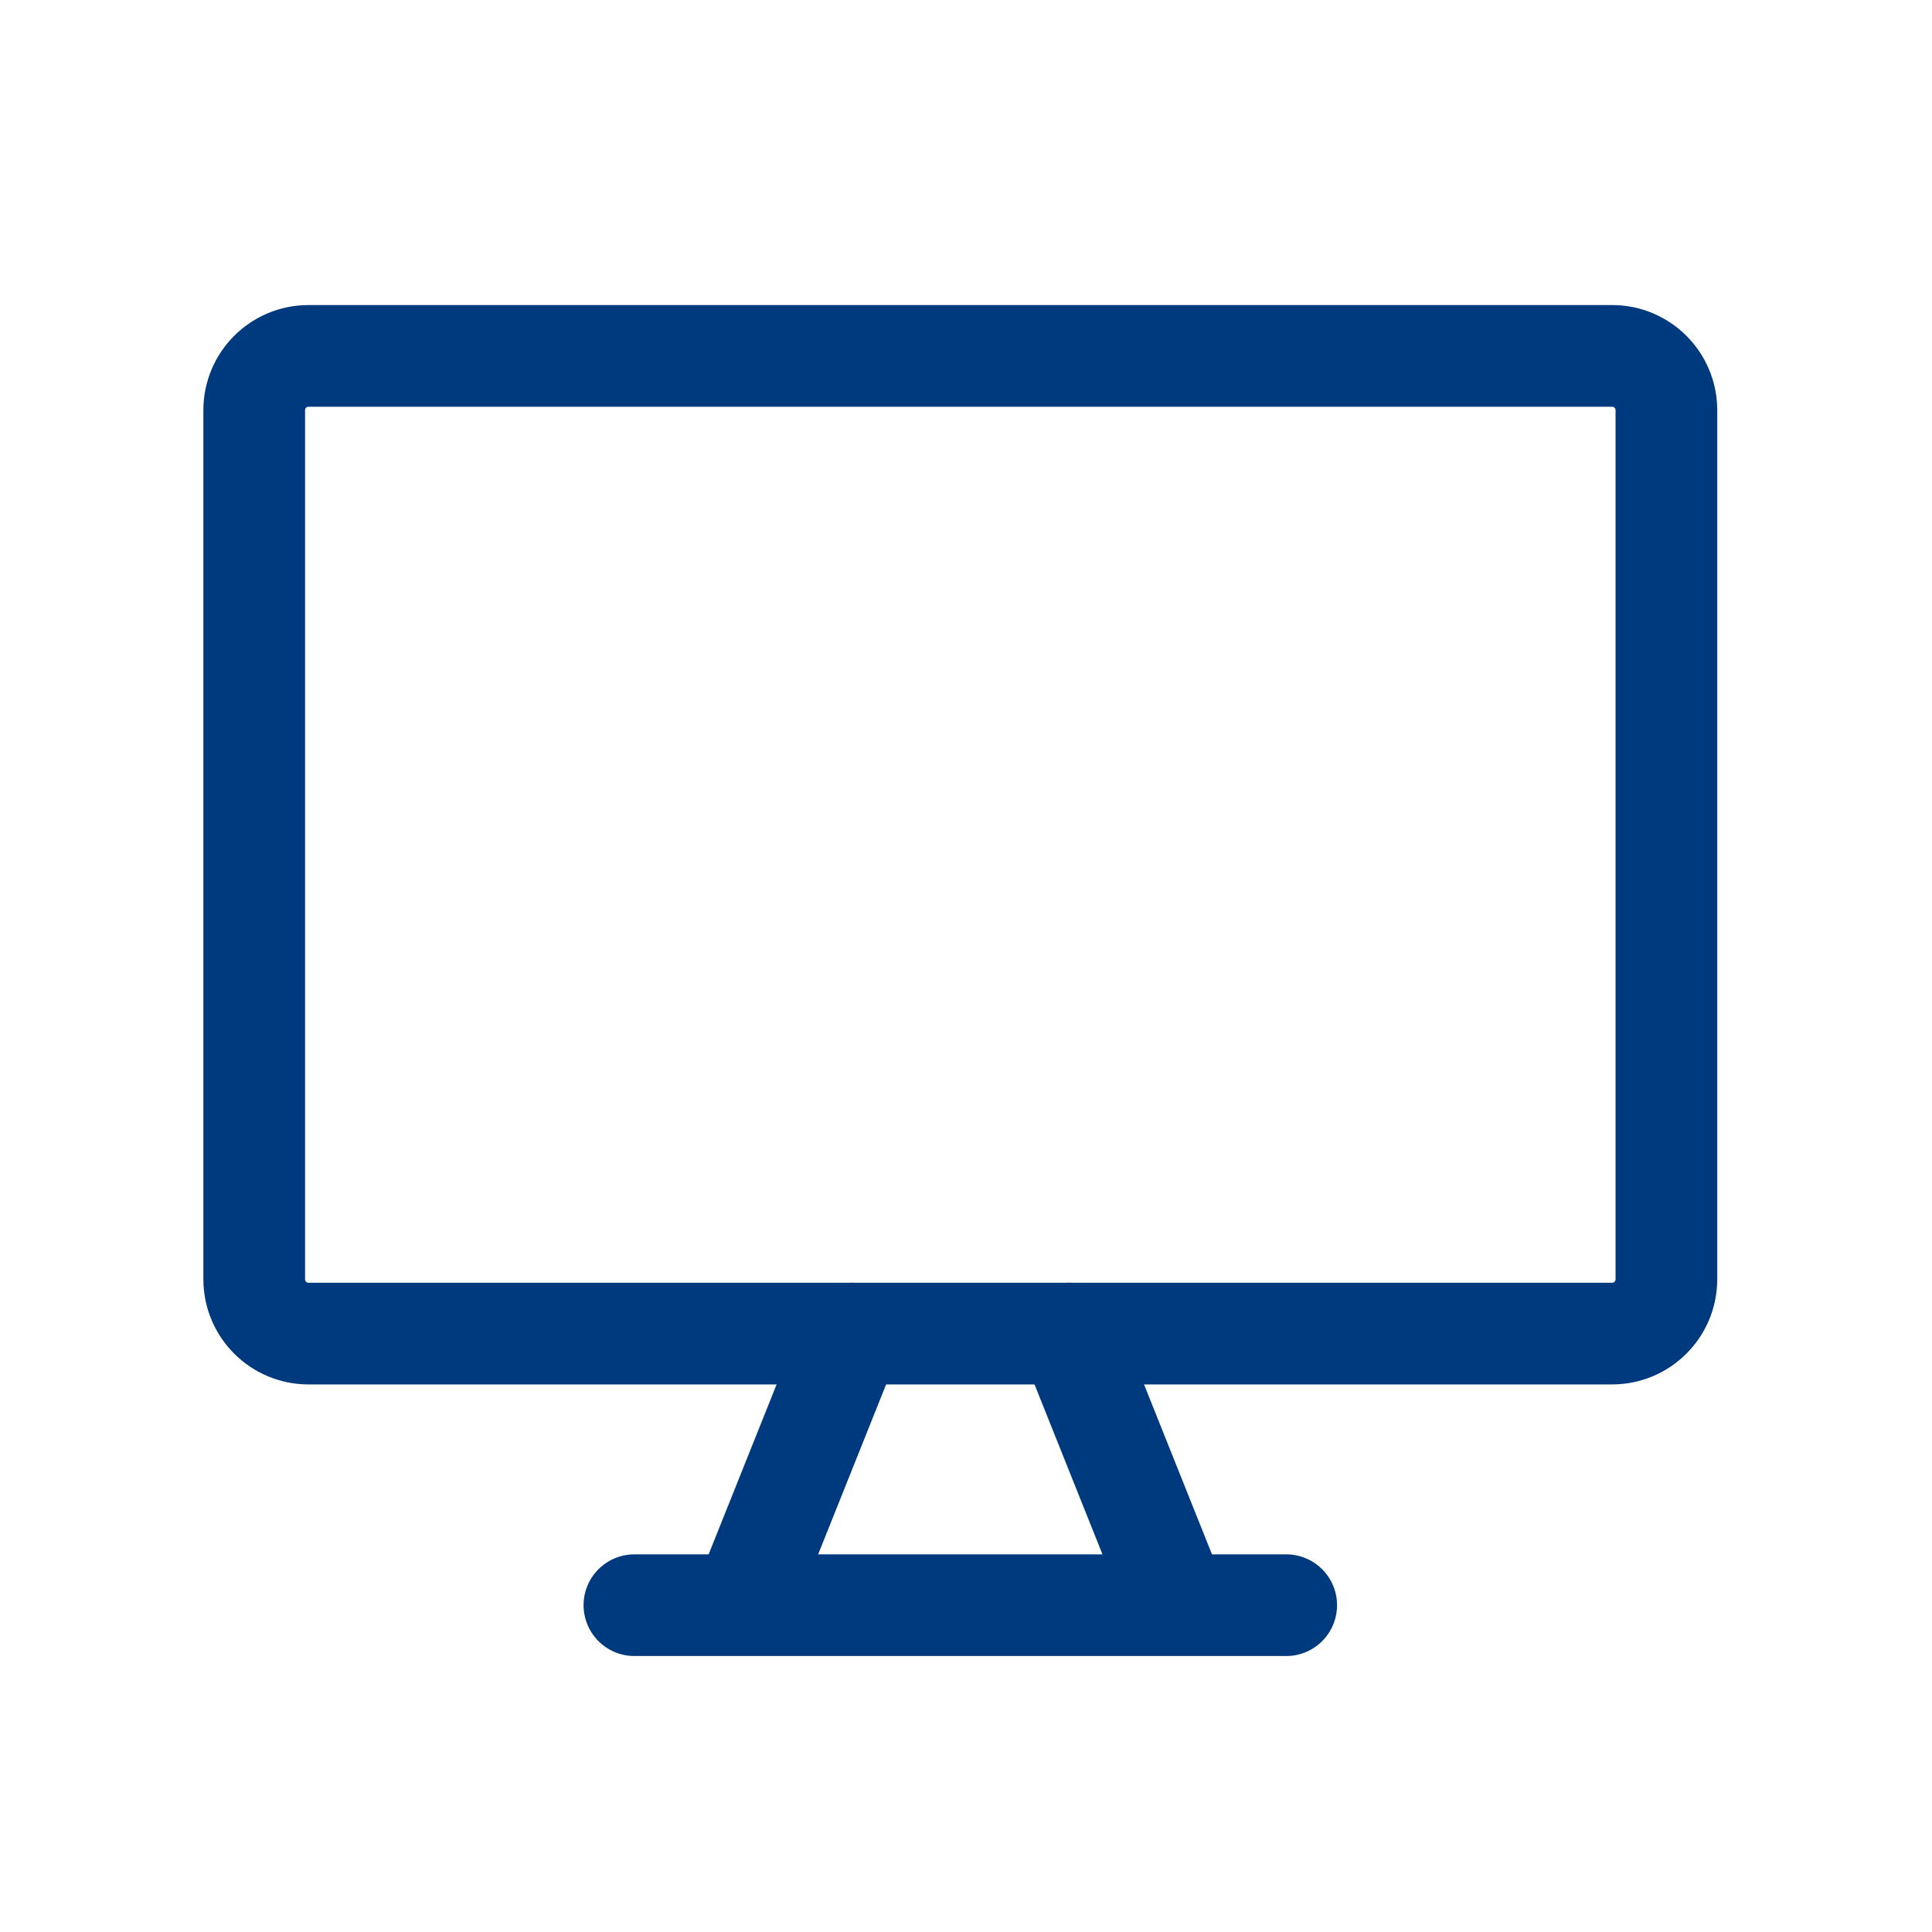
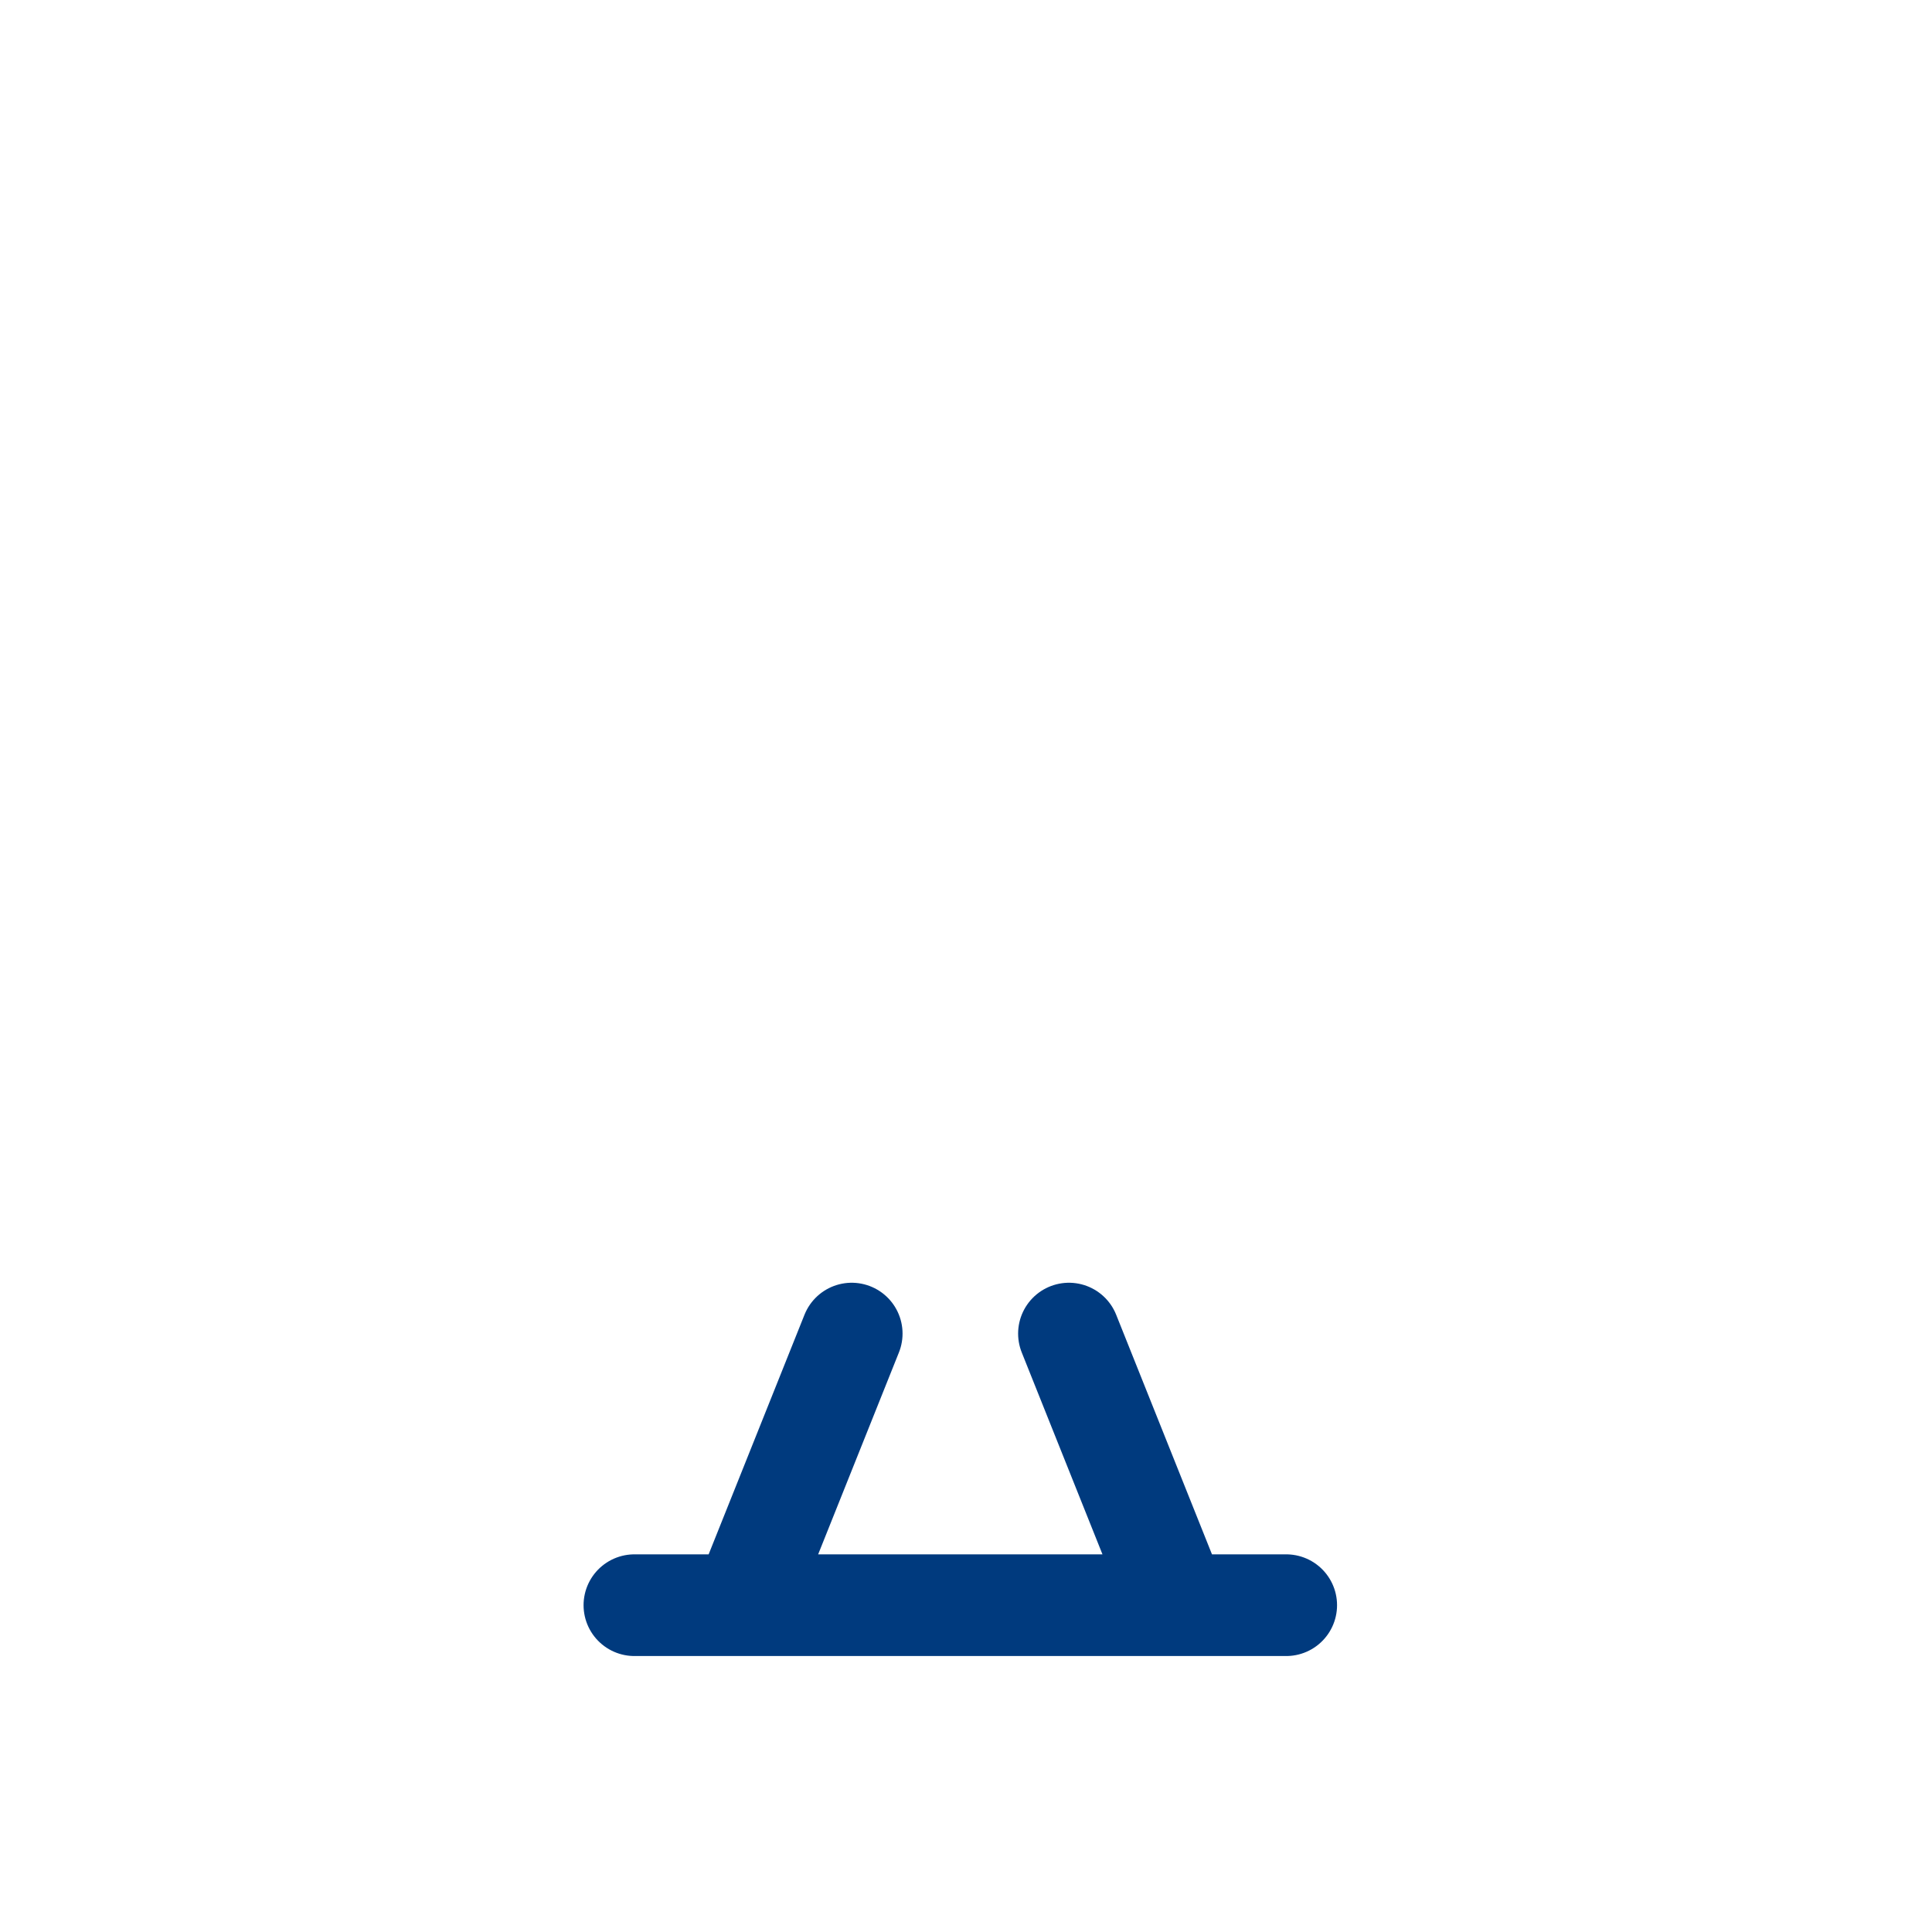
<svg xmlns="http://www.w3.org/2000/svg" width="38" height="38" viewBox="0 0 38 38" fill="none">
-   <path d="M31.708 7H6.068C5.478 7 5 7.478 5 8.068V25.161C5 25.751 5.478 26.23 6.068 26.23H31.708C32.298 26.23 32.776 25.751 32.776 25.161V8.068C32.776 7.478 32.298 7 31.708 7Z" stroke="#003A7E" stroke-width="2" stroke-linecap="round" stroke-linejoin="round" />
  <path d="M16.752 26.23L14.615 31.572M21.025 26.23L23.161 31.572M12.478 31.572H25.298" stroke="#003A7E" stroke-width="2" stroke-linecap="round" stroke-linejoin="round" />
</svg>